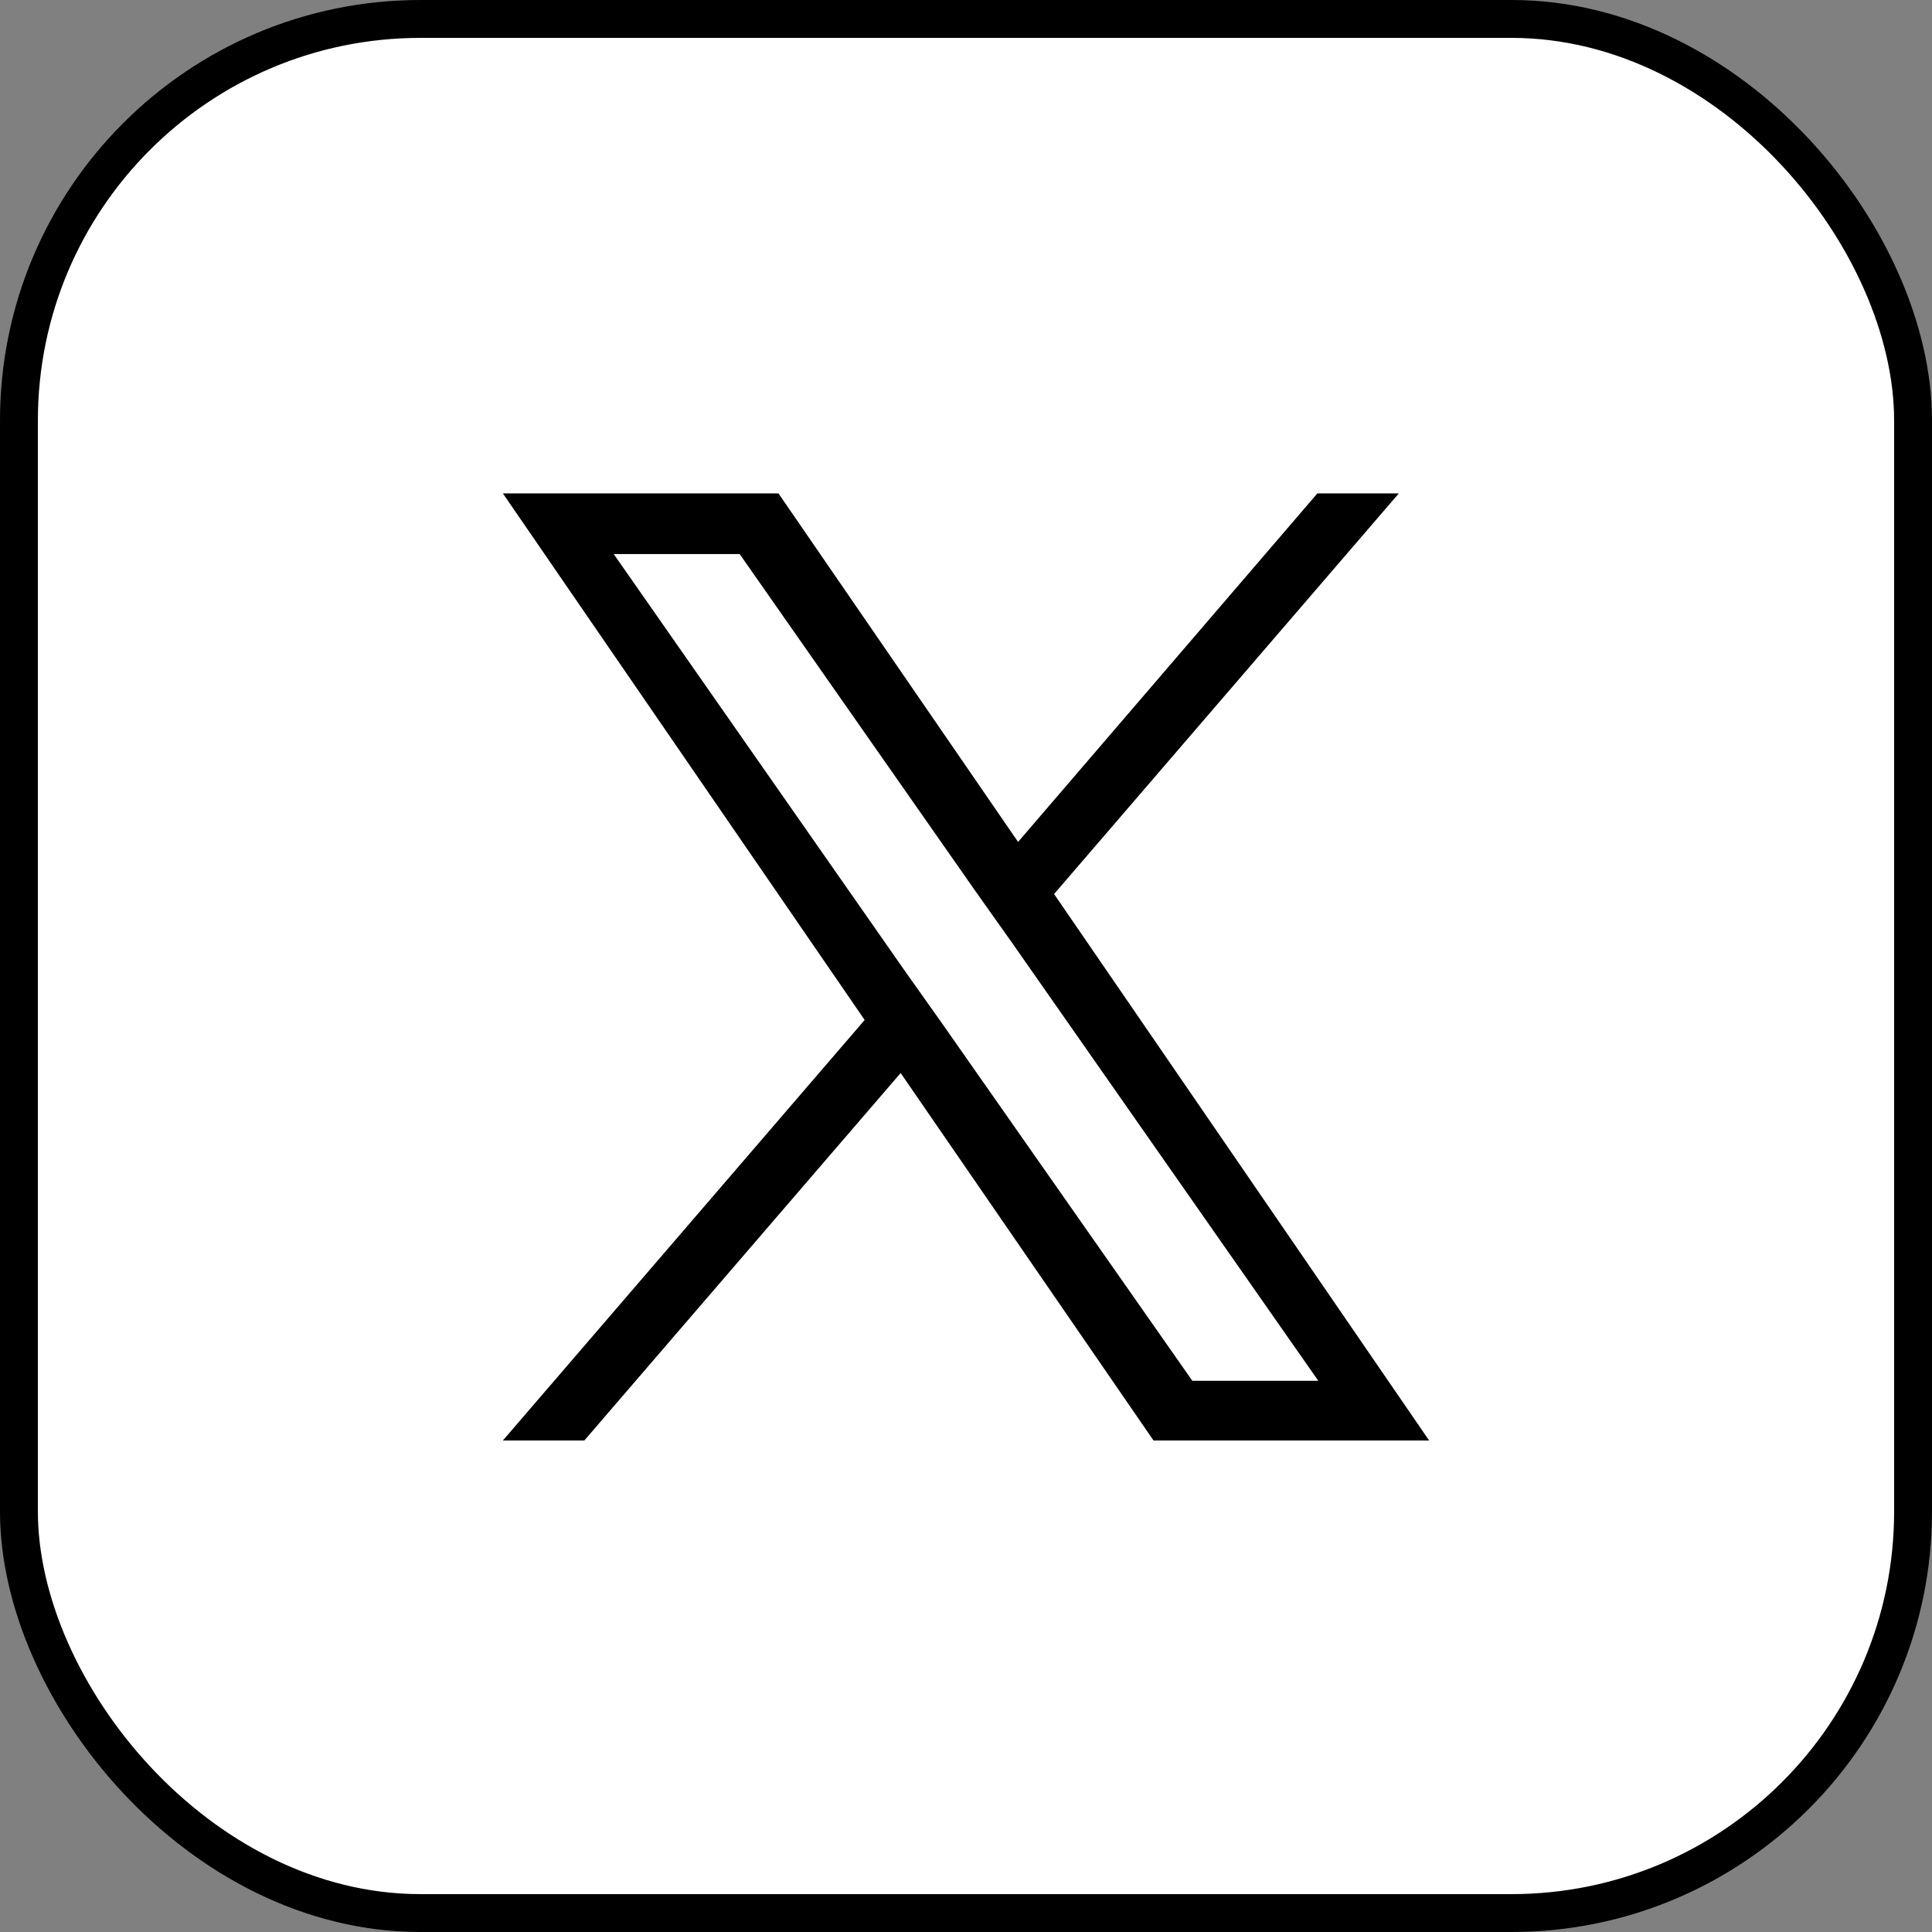
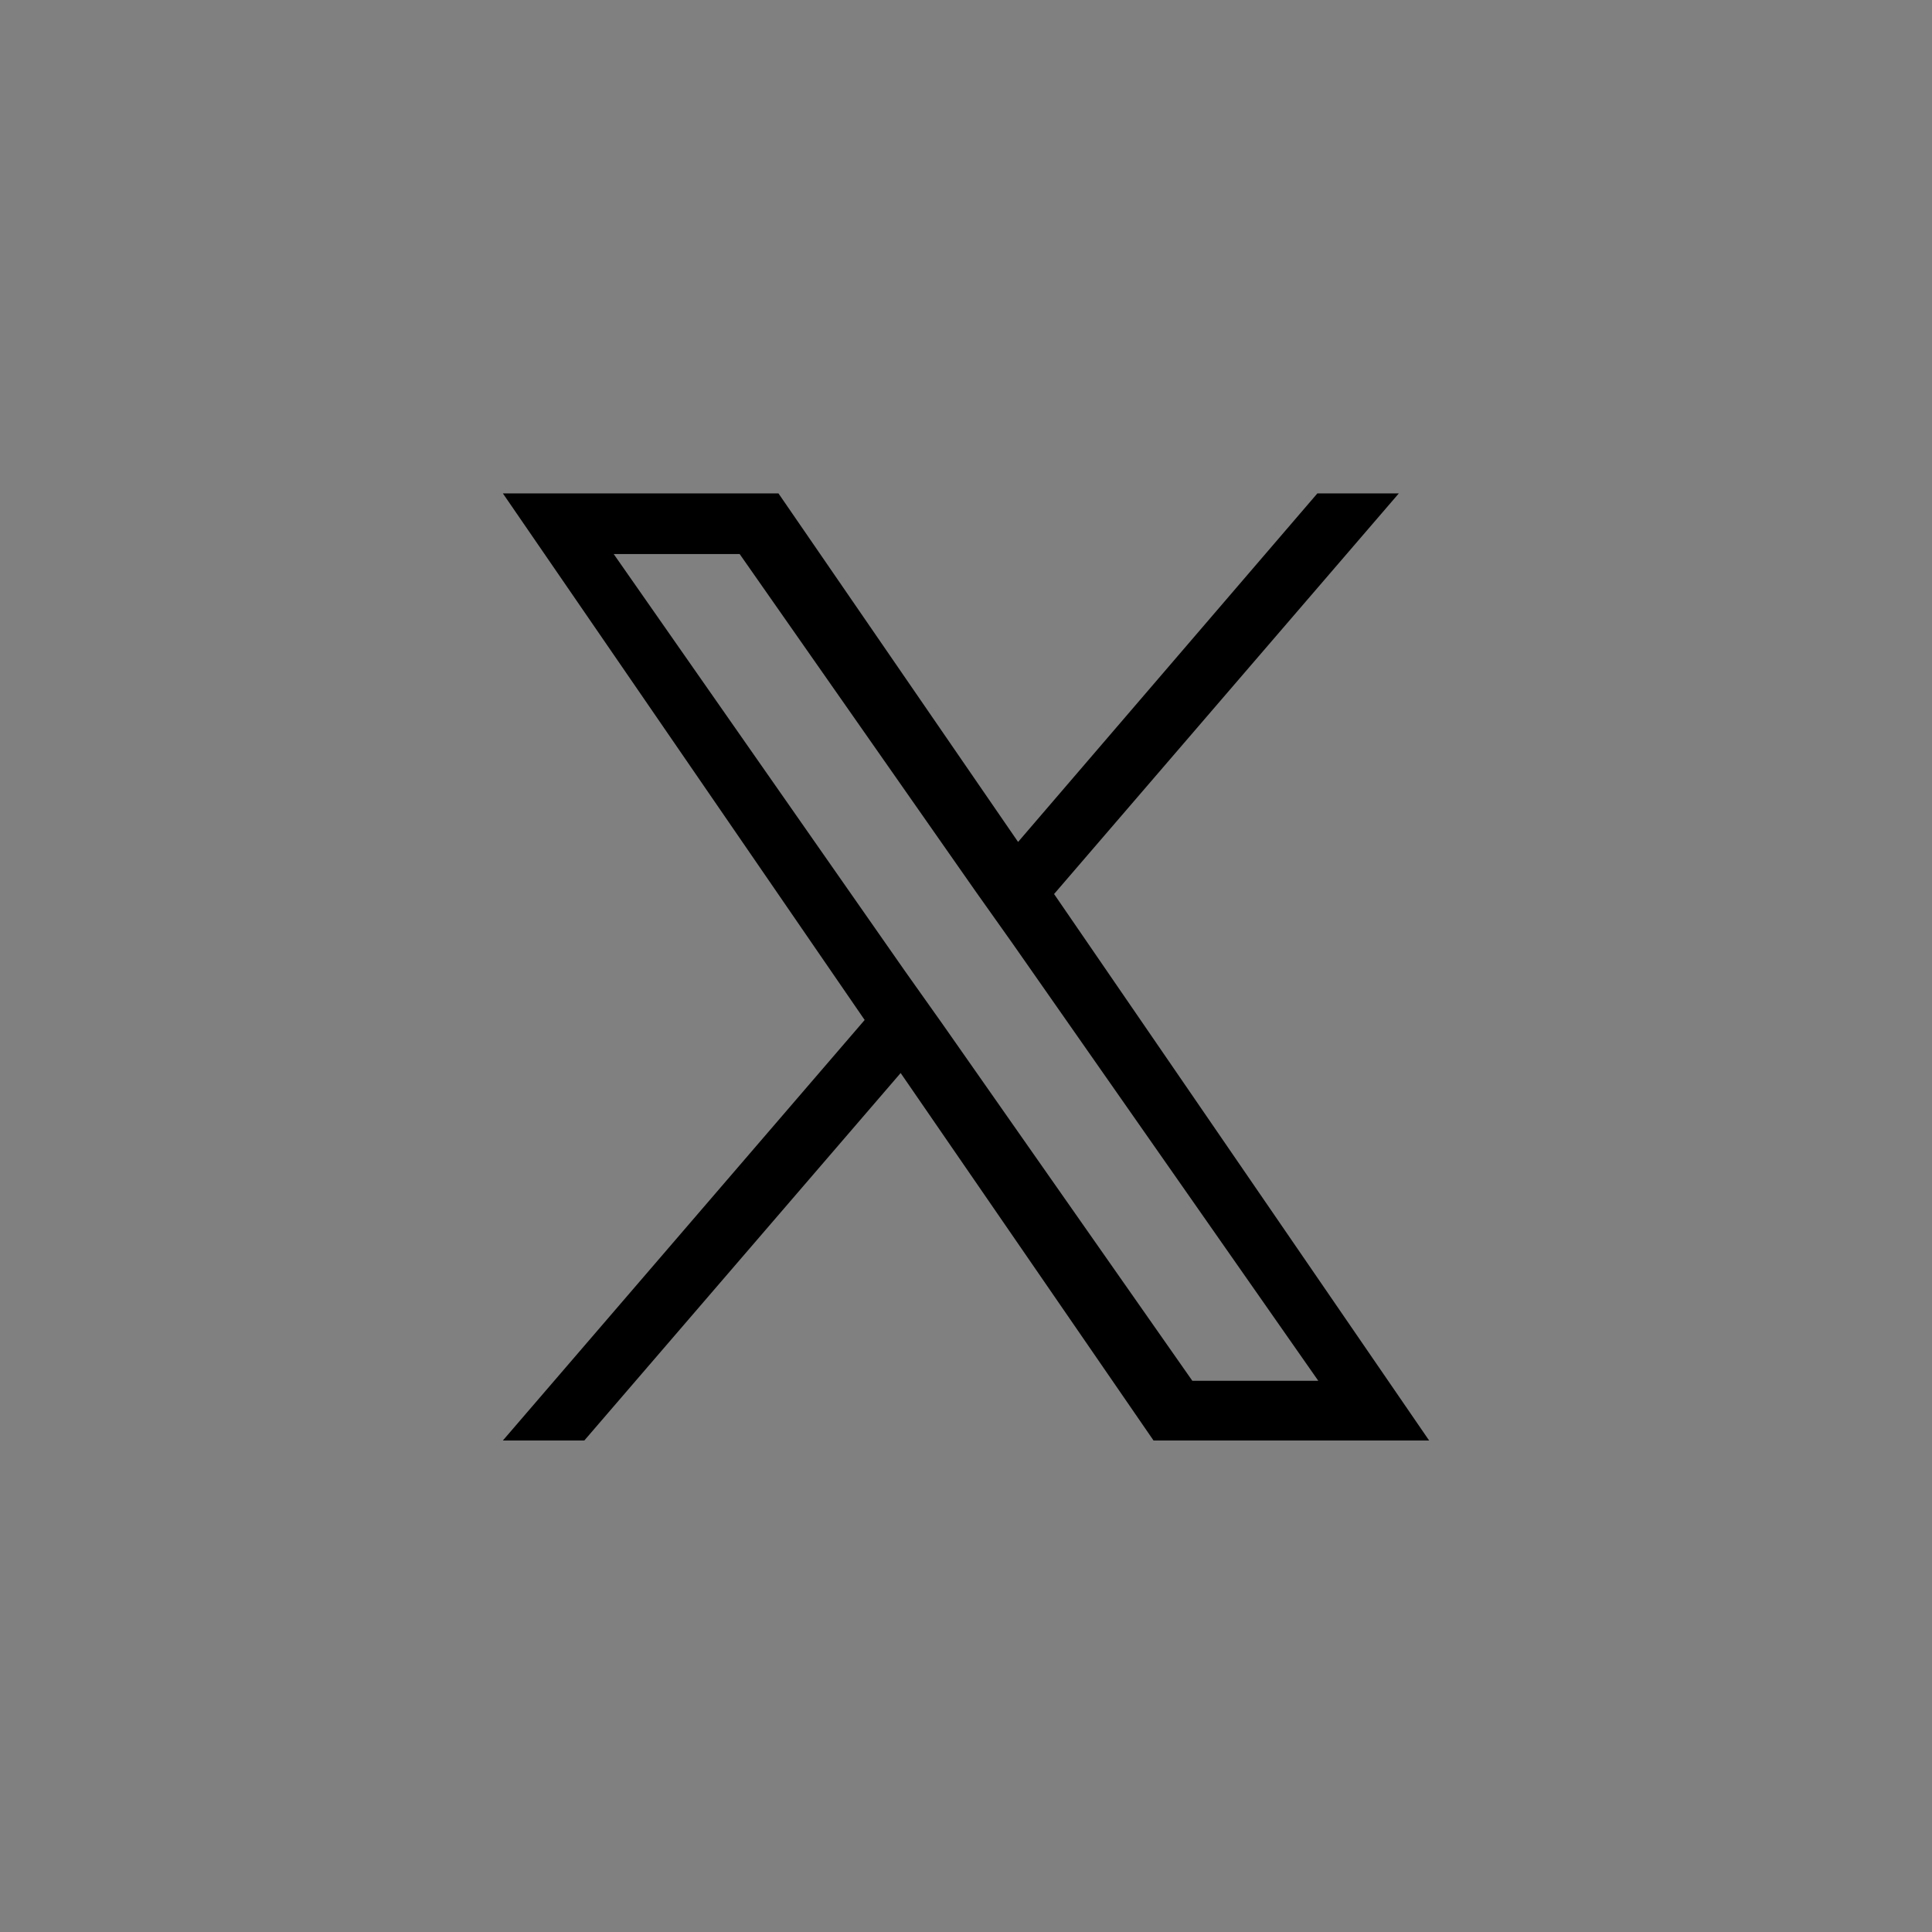
<svg xmlns="http://www.w3.org/2000/svg" id="_レイヤー_2" data-name="レイヤー 2" viewBox="0 0 20.4 20.4">
  <rect x="0" y="0" width="20.4" height="20.4" fill="#808080" stroke="none" />
  <defs>
    <style>
      .cls-1 {
        fill: #000;
        stroke-width: 0px;
      }

      .cls-2 {
        fill: #fff;
        stroke: #000;
        stroke-miterlimit: 10;
        stroke-width: .4px;
      }
    </style>
  </defs>
  <g id="_デザイン" data-name="デザイン">
    <g>
-       <rect class="cls-2" x=".2" y=".2" width="20" height="20" rx="4.24" ry="4.24" />
      <path class="cls-1" d="M11.13,9.44l3.64-4.23h-.86l-3.16,3.68-2.53-3.68h-2.91l3.82,5.56-3.82,4.44h.86l3.34-3.88,2.67,3.88h2.91l-3.96-5.77h0ZM9.95,10.81l-.39-.55-3.08-4.41h1.33l2.49,3.56.39.55,3.23,4.62h-1.33l-2.64-3.77h0Z" />
    </g>
  </g>
</svg>